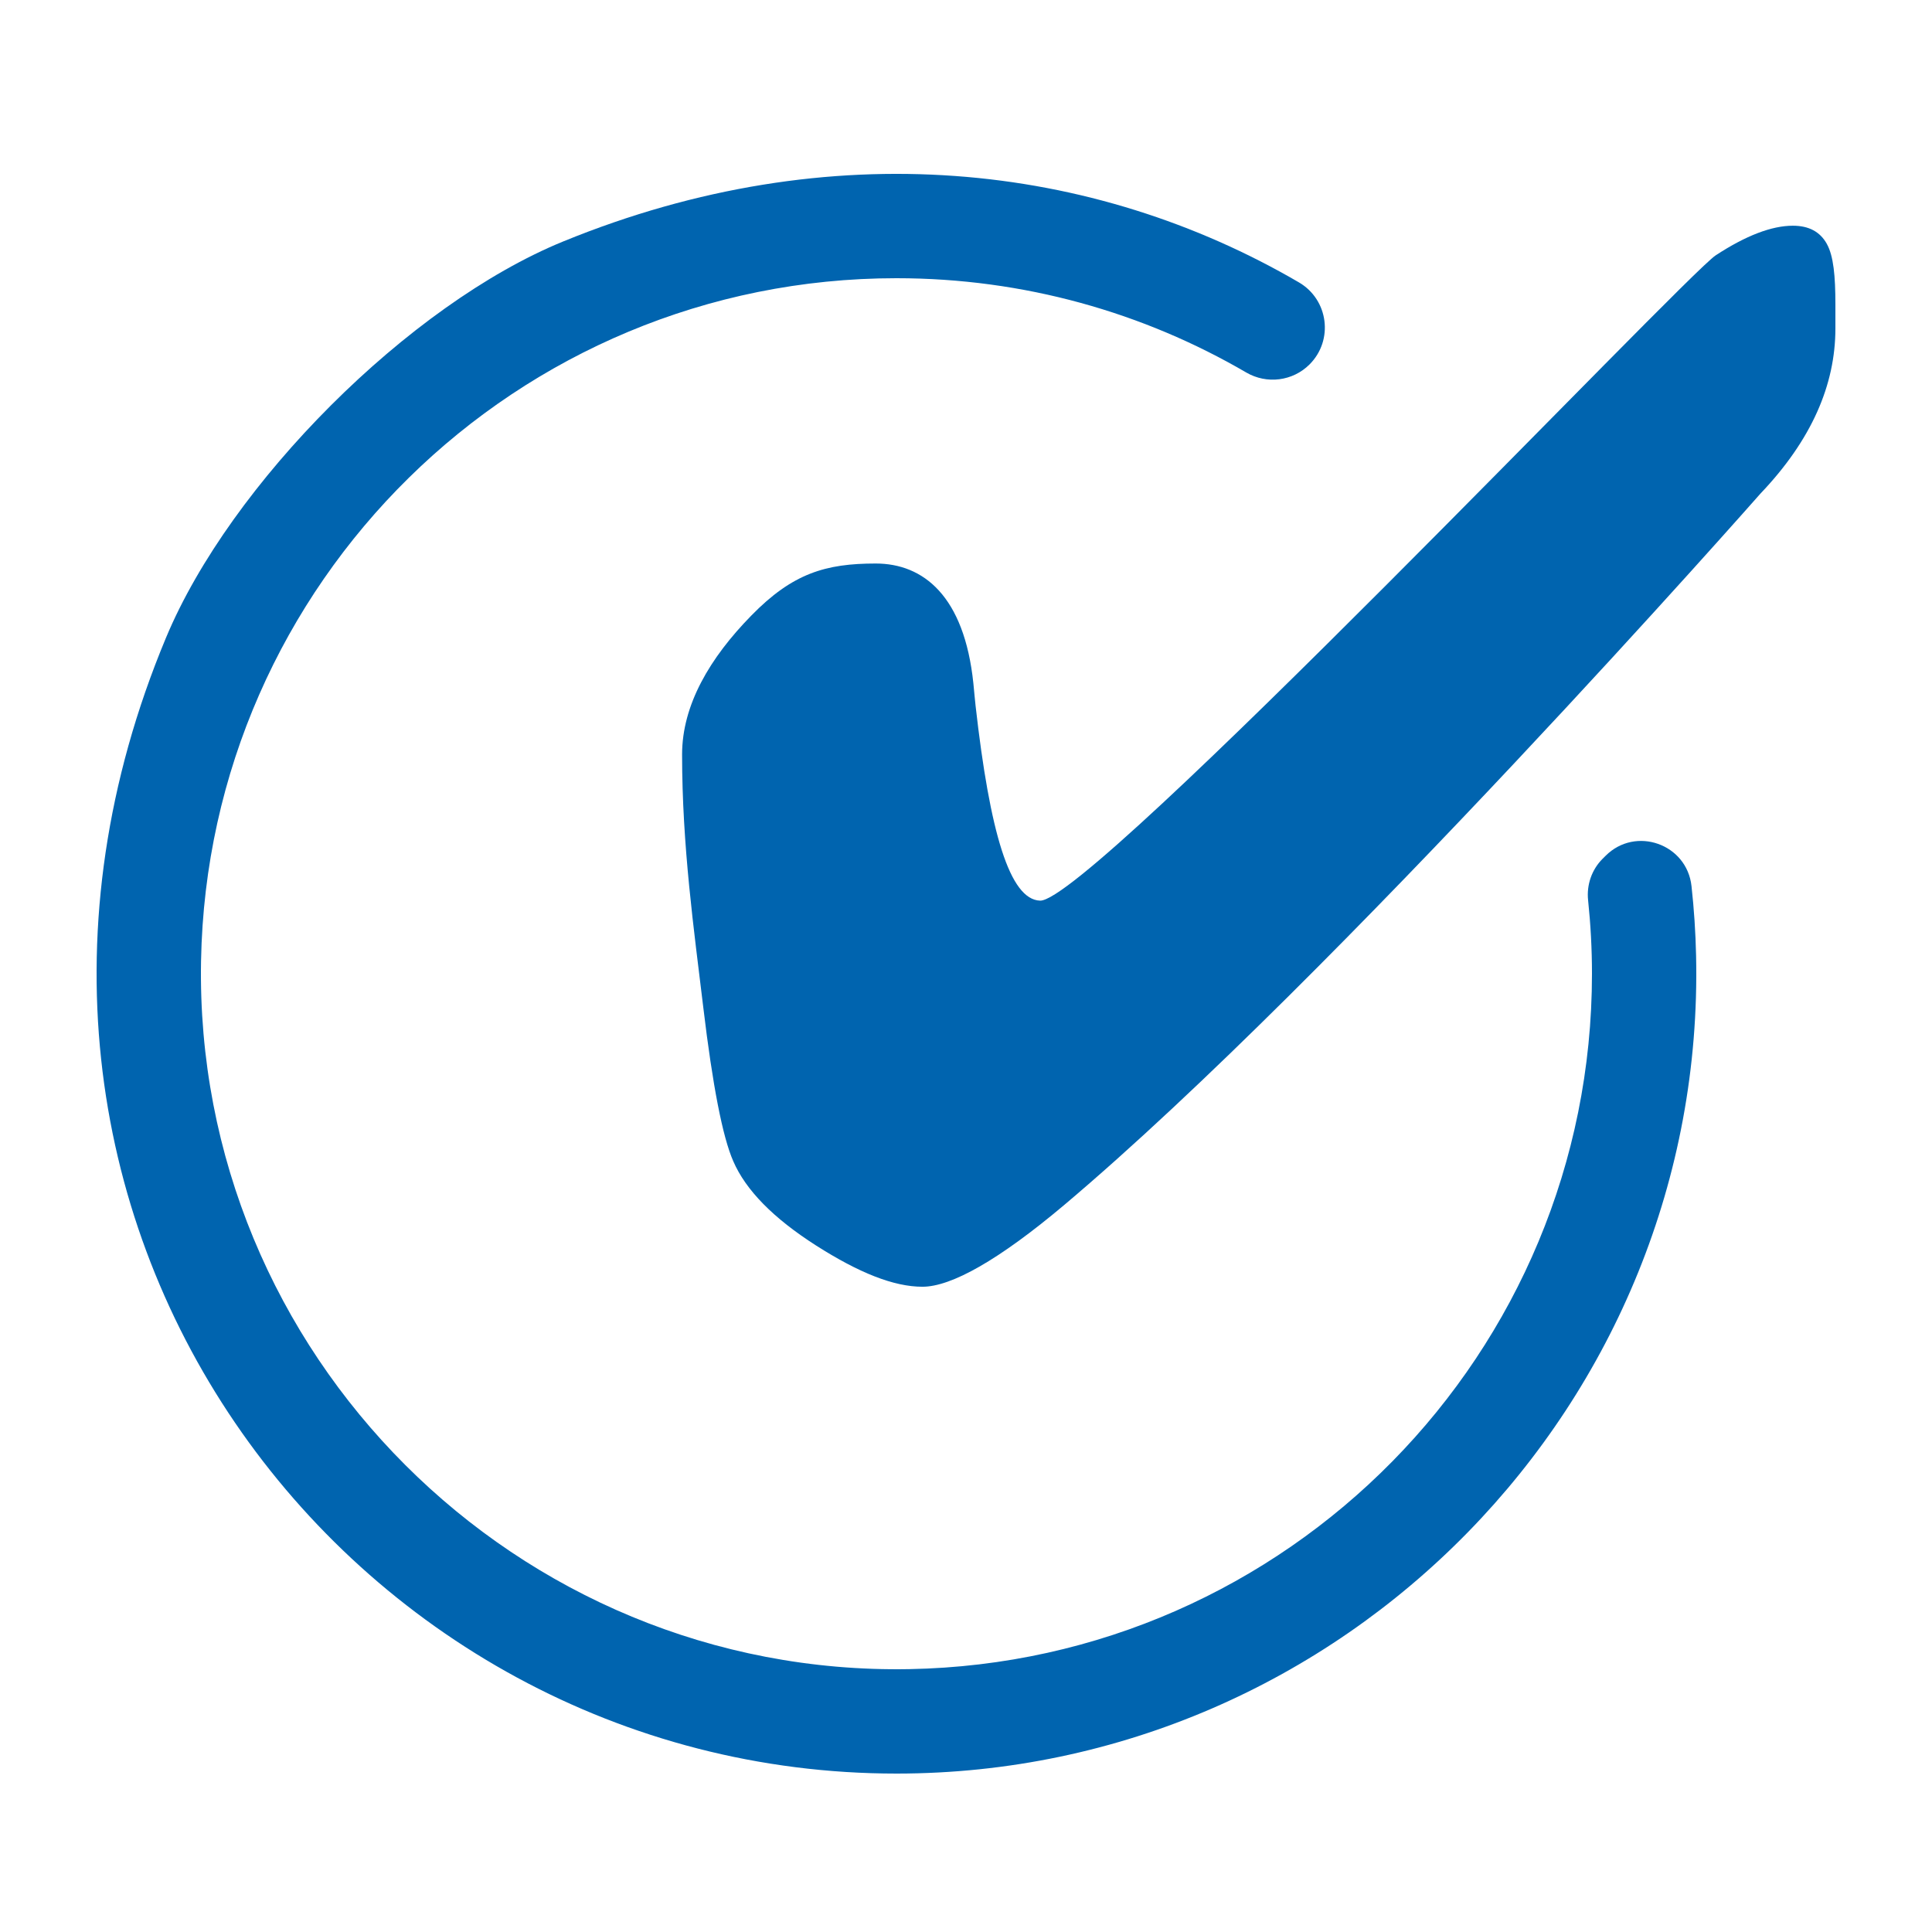
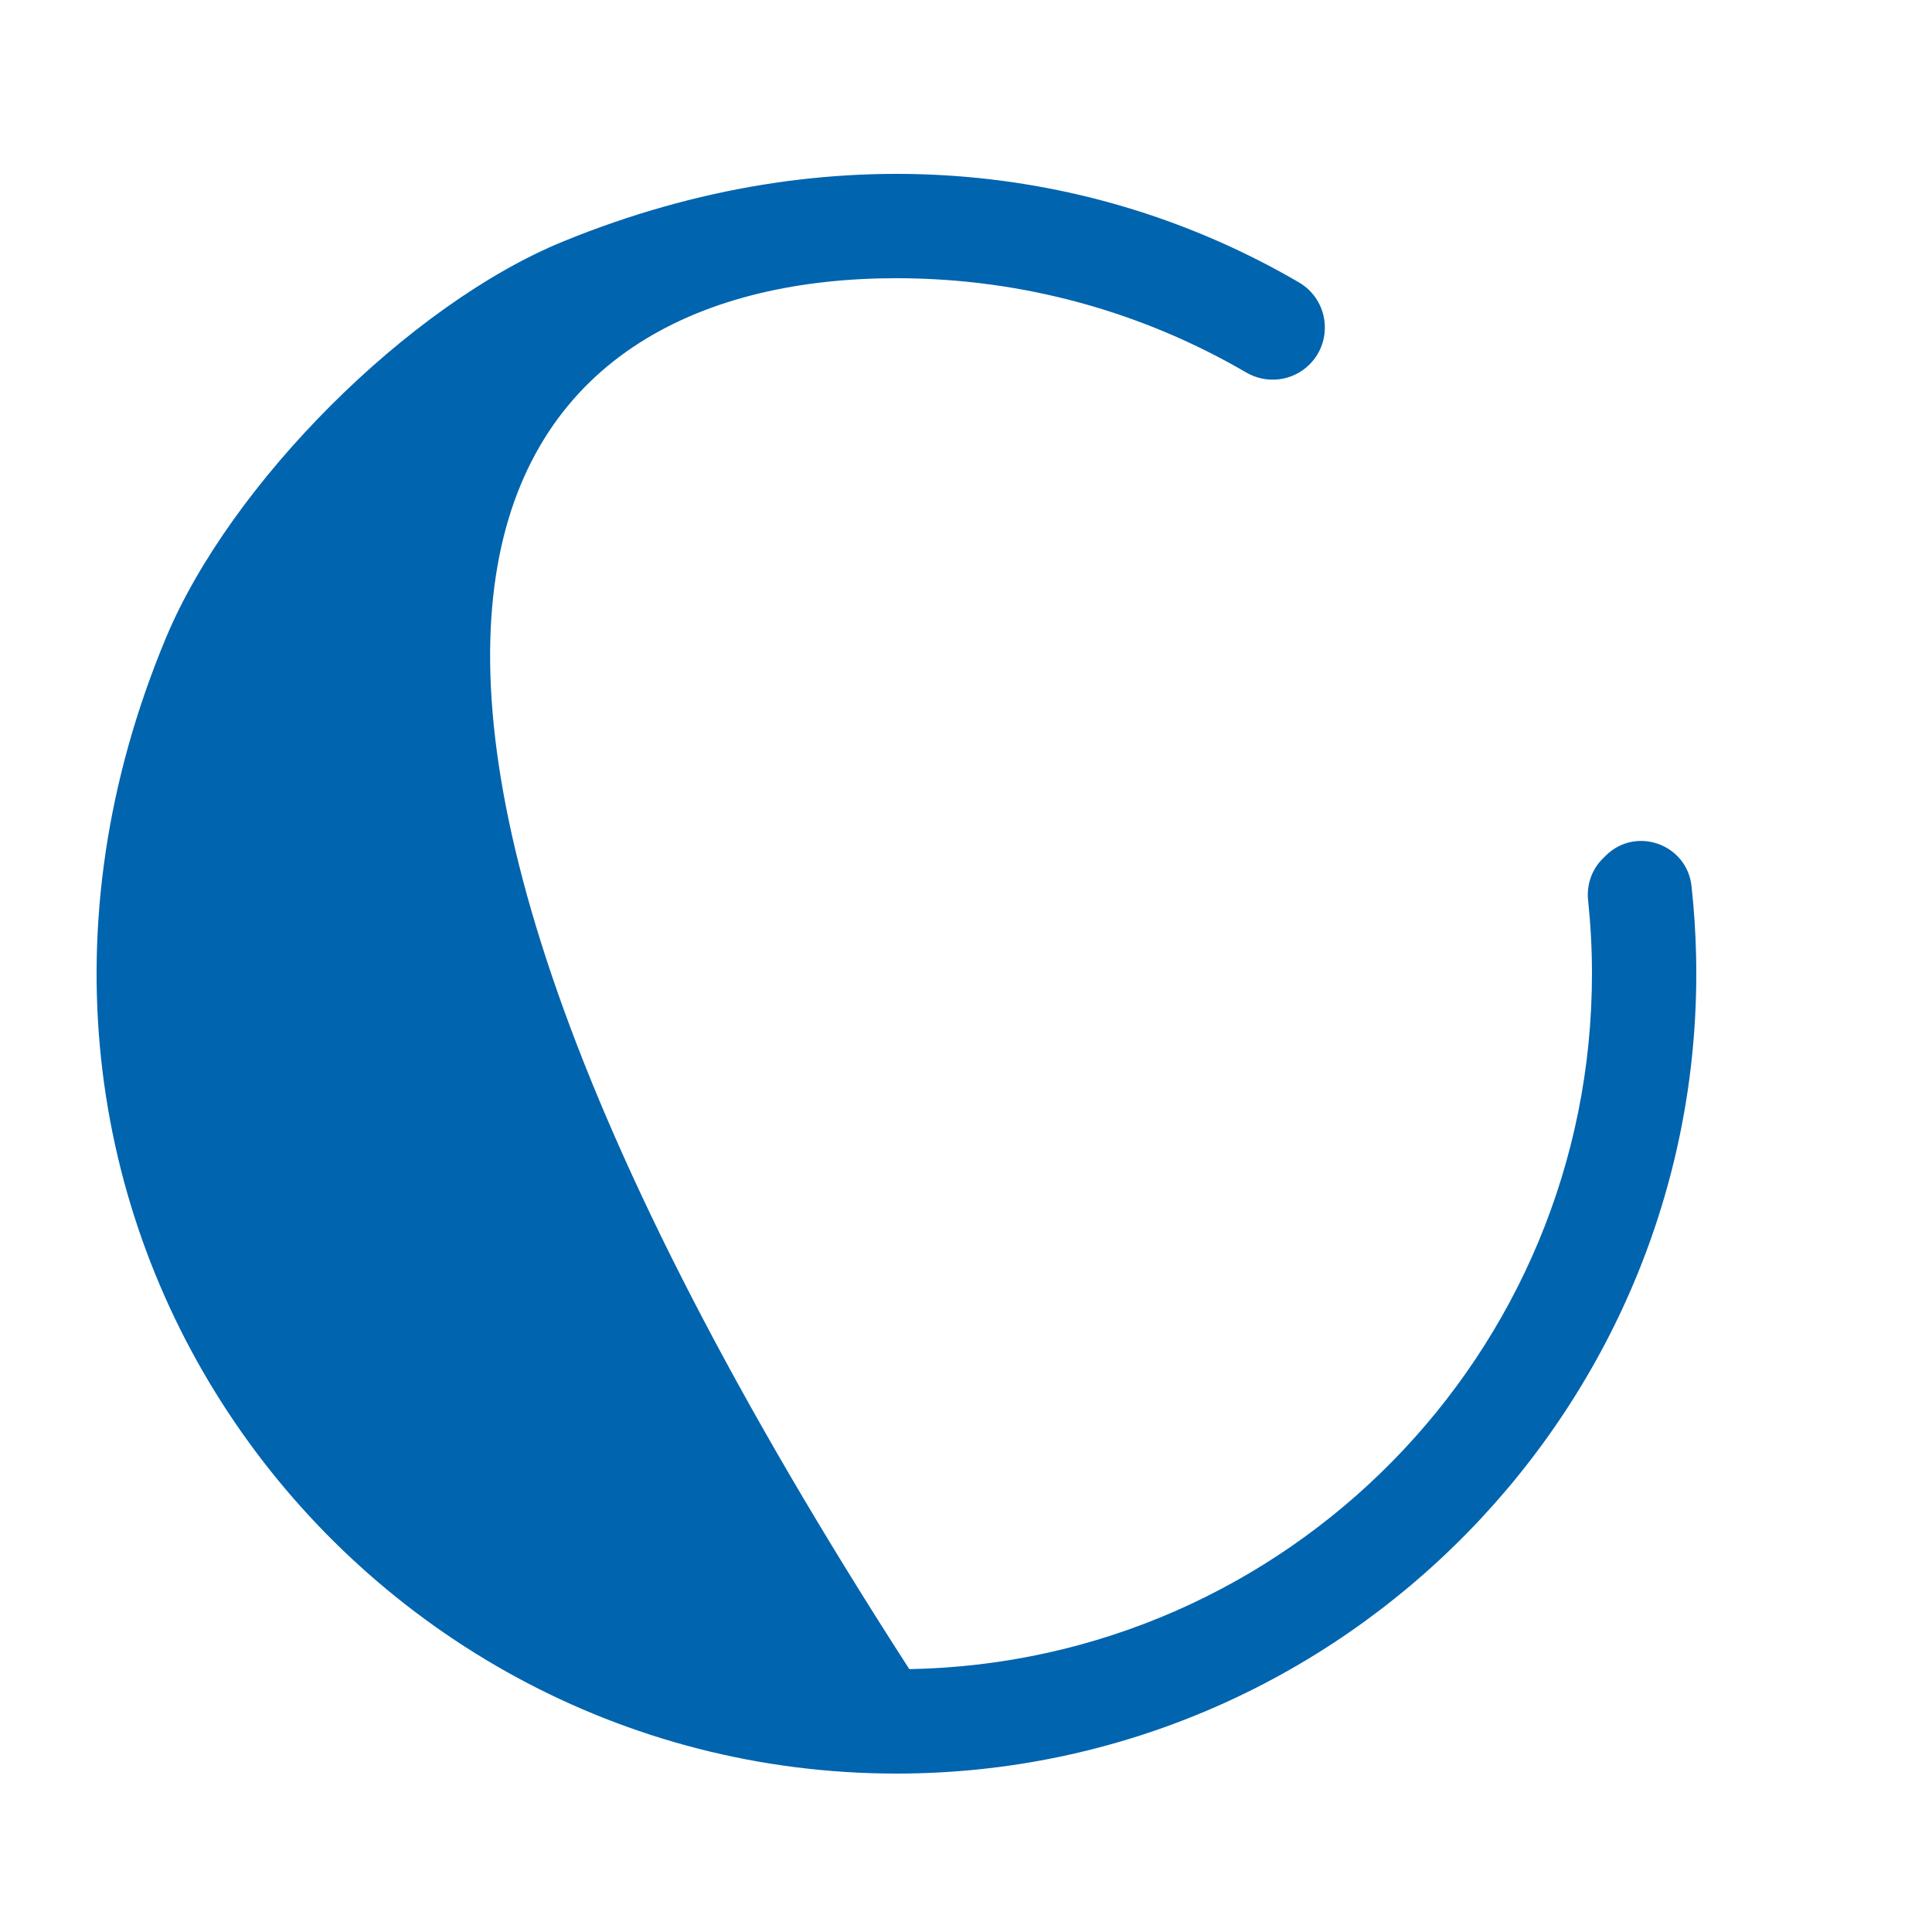
<svg xmlns="http://www.w3.org/2000/svg" width="65" height="65" viewBox="0 0 65 65" fill="none">
-   <path d="M61.46 8.202C61.233 7.795 60.853 7.594 60.319 7.594C59.609 7.594 58.741 7.924 57.724 8.59C56.703 9.256 36.676 30.356 34.992 30.301C33.974 30.268 33.304 28.018 32.822 23.742C32.803 23.581 32.782 23.329 32.748 22.989C32.441 20.05 31.065 18.959 29.462 18.959C27.778 18.959 26.665 19.288 25.275 20.712C23.885 22.132 22.948 23.713 22.948 25.386C22.948 28.456 23.346 31.271 23.662 33.899C23.976 36.53 24.313 38.254 24.668 39.063C25.089 40.04 26.018 40.985 27.456 41.904C28.898 42.822 30.066 43.291 31.035 43.291C32.005 43.291 33.605 42.394 35.819 40.528C44.943 32.827 59.229 16.606 59.229 16.606C60.946 14.805 61.75 12.95 61.75 11.051V10.245C61.75 9.286 61.688 8.609 61.46 8.203" fill="#0064AF" />
-   <path d="M57.063 32.157C57.046 31.366 56.994 30.584 56.909 29.813C56.754 28.393 55.028 27.783 54.019 28.792L53.916 28.894C53.55 29.261 53.375 29.774 53.43 30.288C53.515 31.101 53.56 31.925 53.56 32.76C53.56 45.538 43.317 55.925 30.593 56.156C17.379 56.396 6.524 45.541 6.764 32.327C6.995 19.603 17.382 9.36 30.16 9.36C34.451 9.36 38.472 10.516 41.93 12.533C42.621 12.935 43.494 12.825 44.059 12.26C44.873 11.445 44.696 10.081 43.7 9.5C36.813 5.482 27.98 4.433 18.954 8.121C13.756 10.244 7.749 16.272 5.586 21.453C-2.535 40.907 11.69 59.676 30.169 59.67C45.214 59.665 57.397 47.198 57.063 32.157Z" fill="#0064AF" />
+   <path d="M57.063 32.157C57.046 31.366 56.994 30.584 56.909 29.813C56.754 28.393 55.028 27.783 54.019 28.792L53.916 28.894C53.55 29.261 53.375 29.774 53.43 30.288C53.515 31.101 53.56 31.925 53.56 32.76C53.56 45.538 43.317 55.925 30.593 56.156C6.995 19.603 17.382 9.36 30.16 9.36C34.451 9.36 38.472 10.516 41.93 12.533C42.621 12.935 43.494 12.825 44.059 12.26C44.873 11.445 44.696 10.081 43.7 9.5C36.813 5.482 27.98 4.433 18.954 8.121C13.756 10.244 7.749 16.272 5.586 21.453C-2.535 40.907 11.69 59.676 30.169 59.67C45.214 59.665 57.397 47.198 57.063 32.157Z" fill="#0064AF" />
</svg>